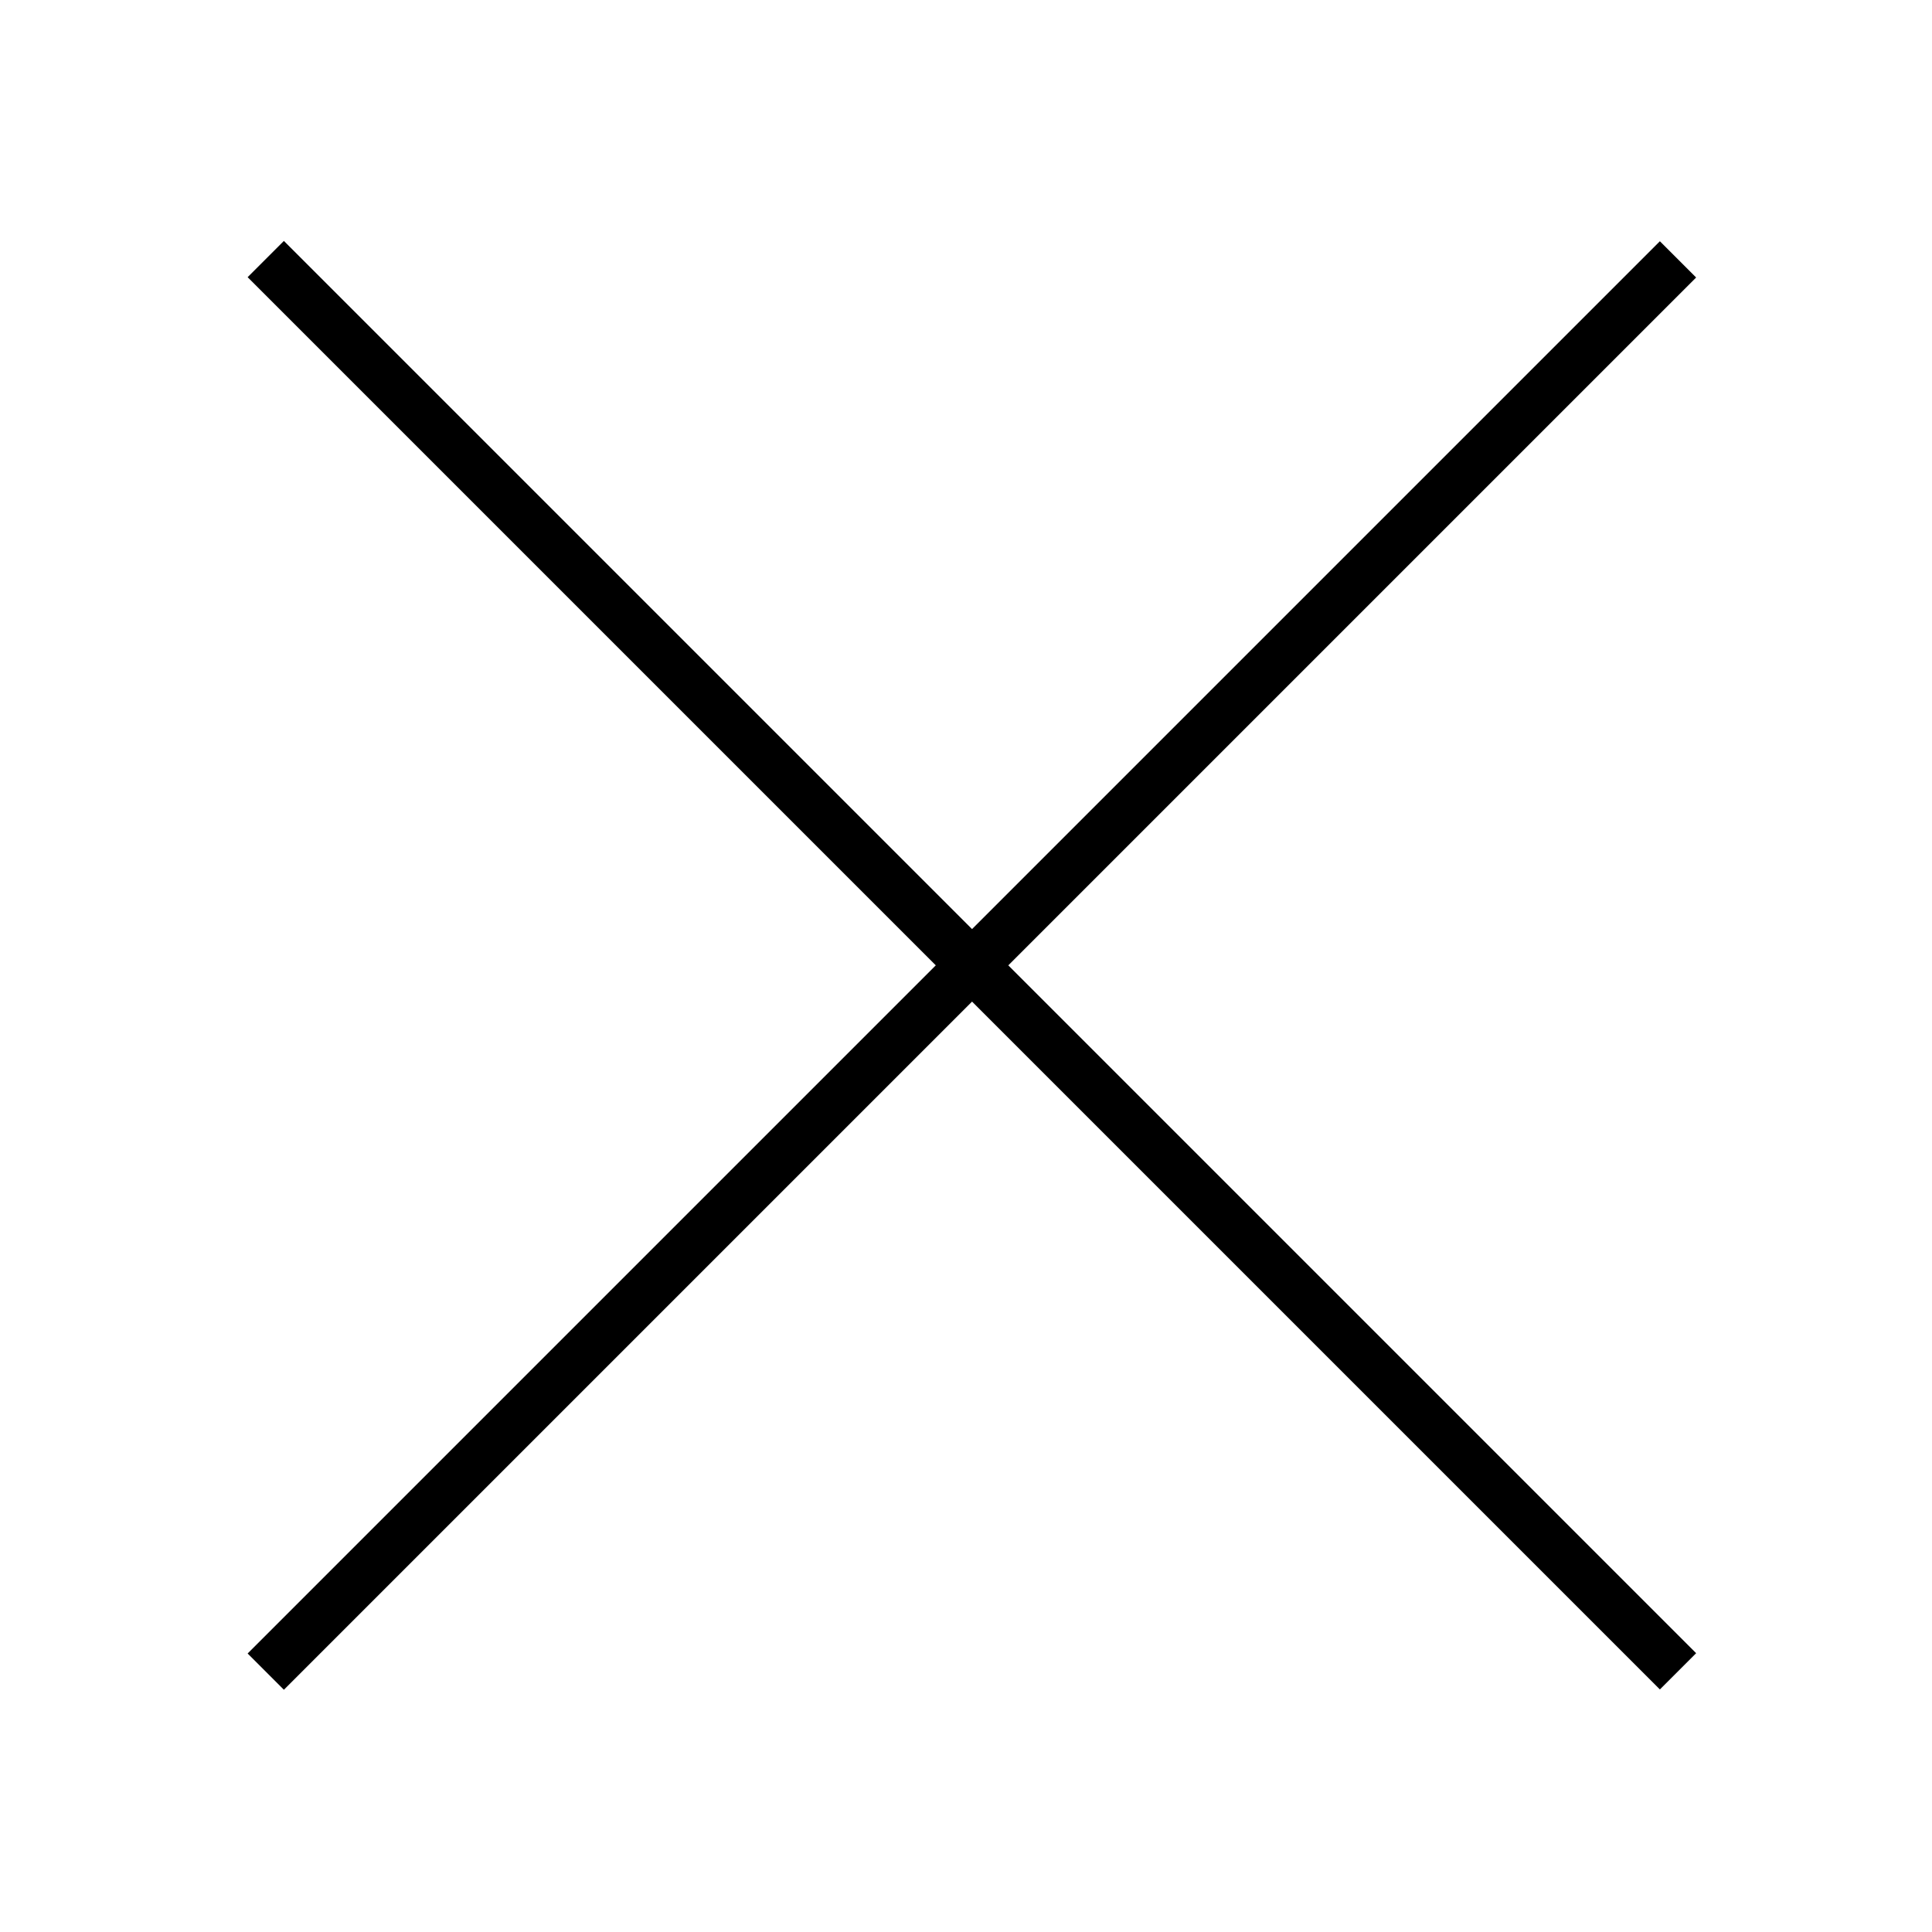
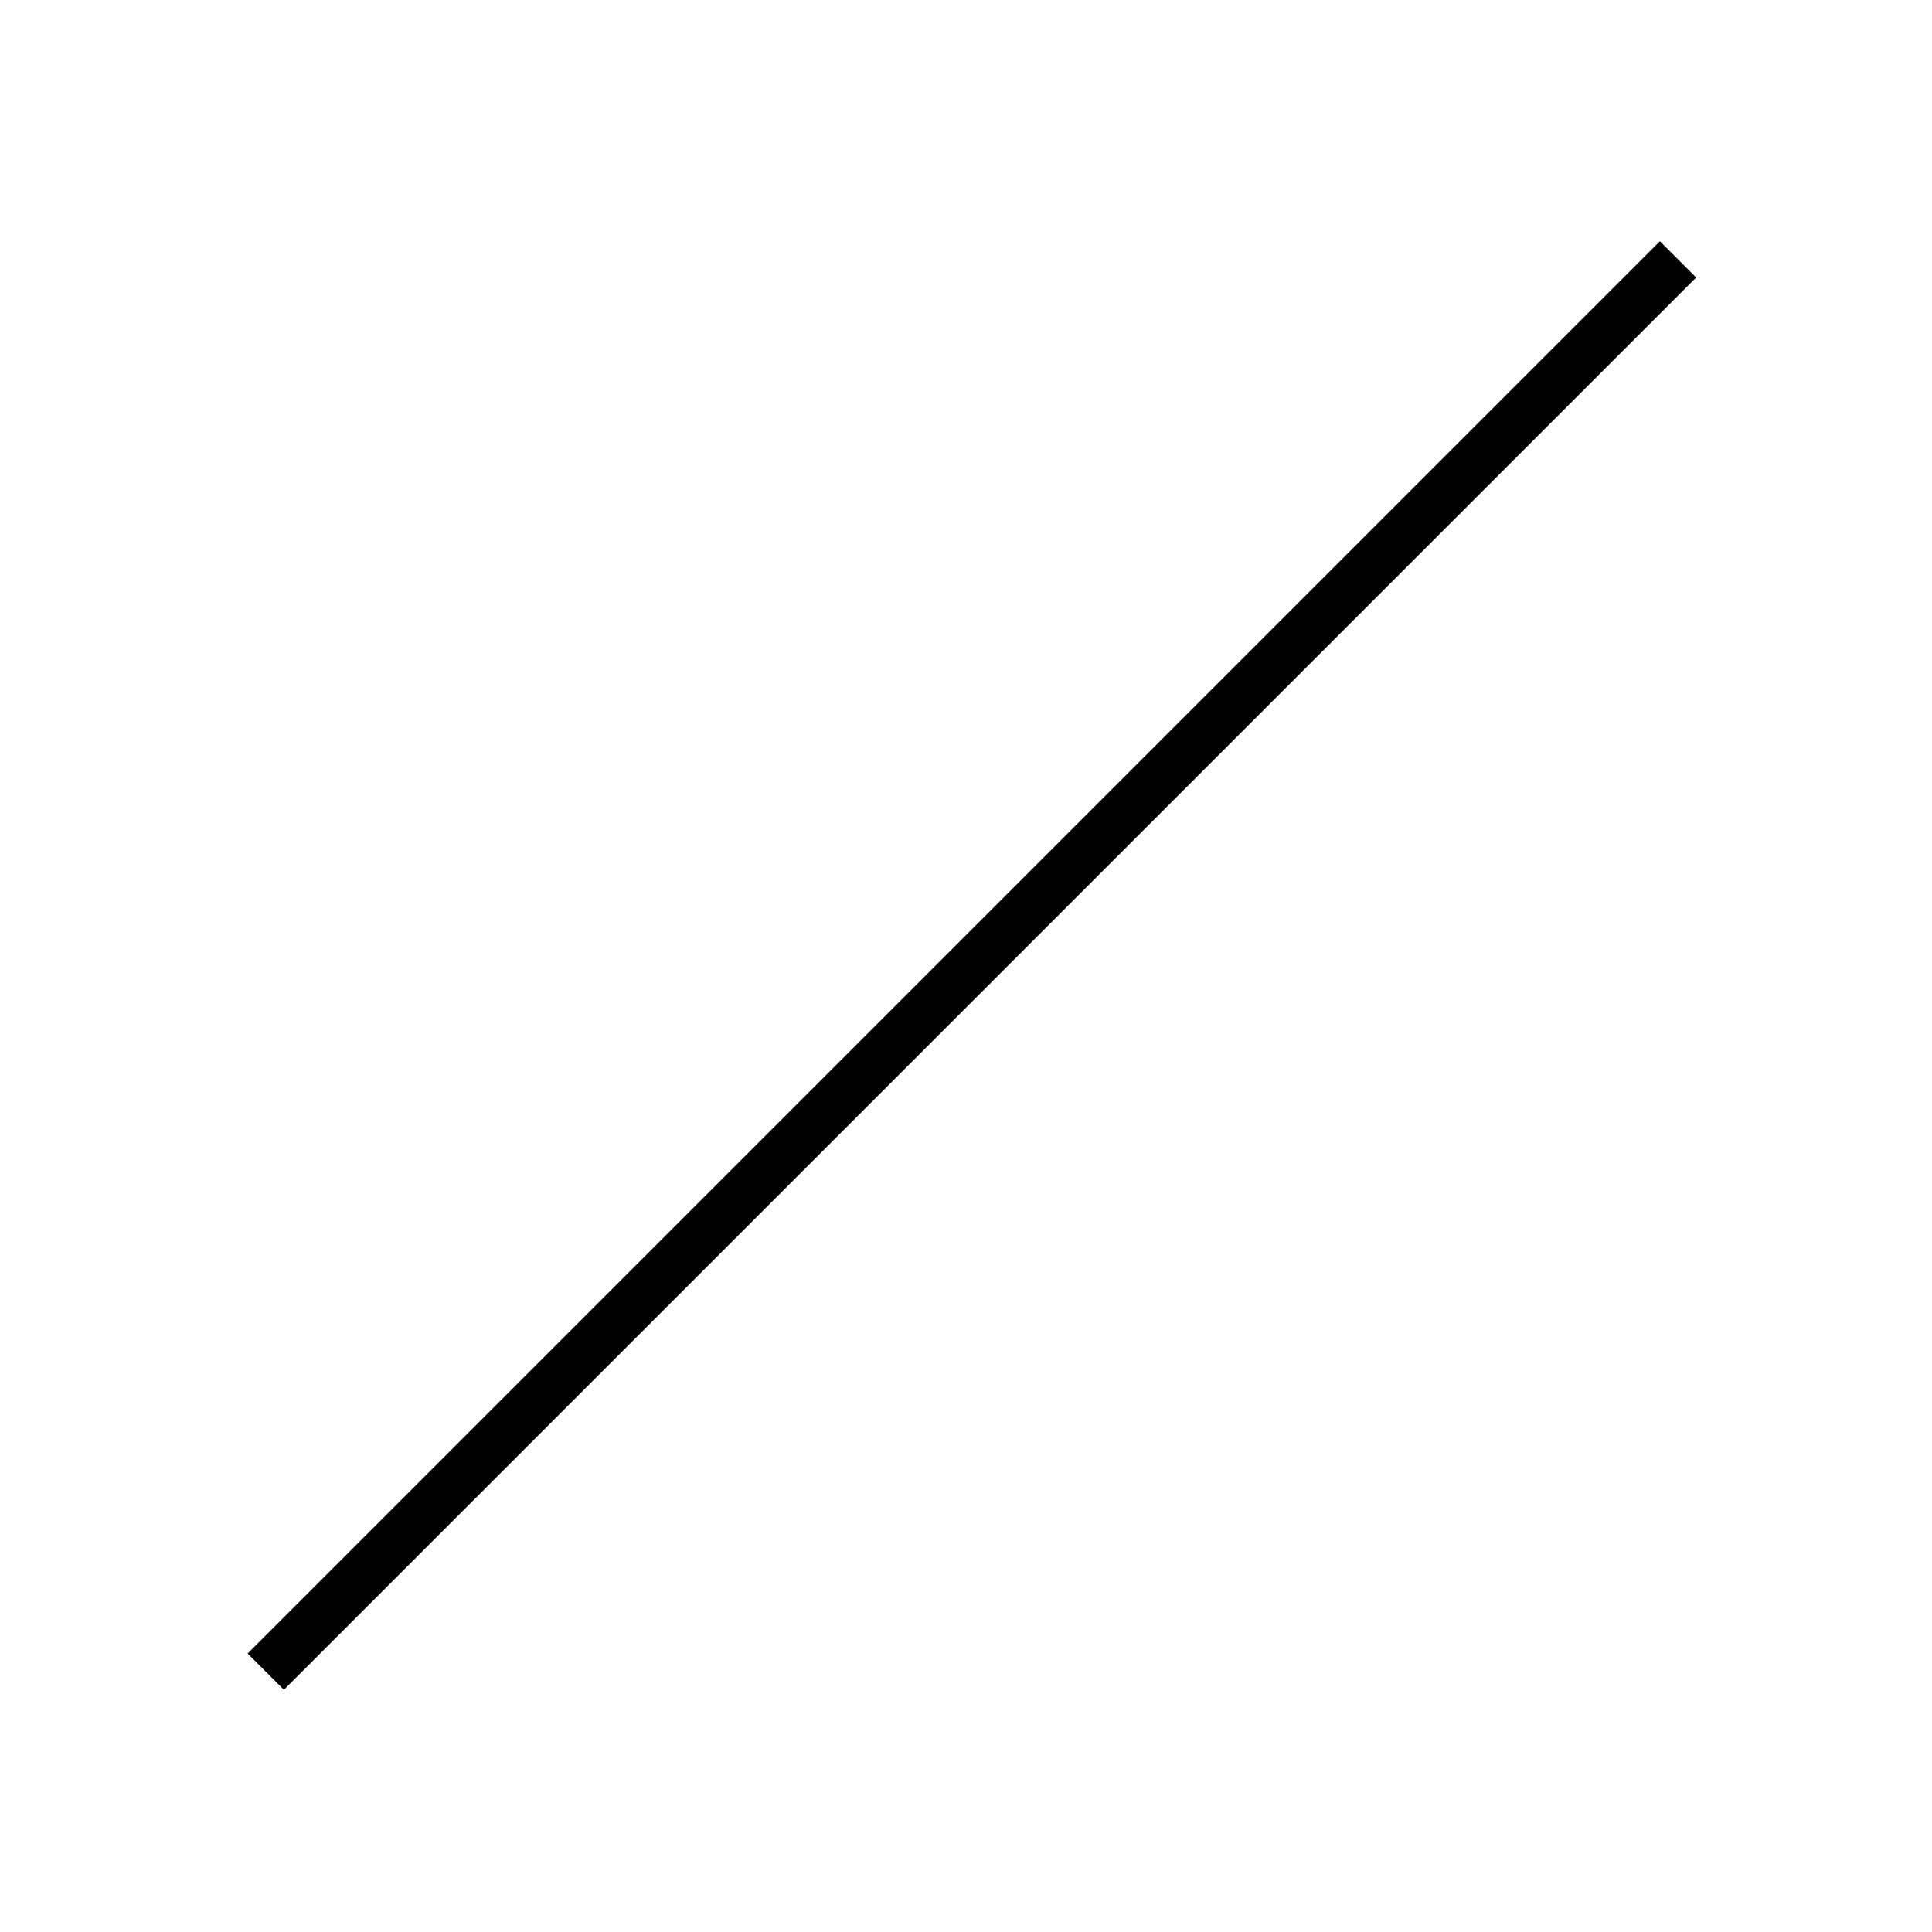
<svg xmlns="http://www.w3.org/2000/svg" width="100%" height="100%" viewBox="0 0 157 157" version="1.1" xml:space="preserve" style="fill-rule:evenodd;clip-rule:evenodd;stroke-miterlimit:10;">
  <g transform="matrix(1,0,0,1,-26609.2,-1493.35)">
    <g transform="matrix(4.167,0,0,4.167,18750,0)">
      <g transform="matrix(0.707,0.707,0.707,-0.707,1905.01,357.724)">
-         <path d="M-5.705,-13.772L33.25,-13.772" style="fill:none;fill-rule:nonzero;stroke:black;stroke-width:1px;" />
-       </g>
+         </g>
    </g>
    <g transform="matrix(4.167,0,0,4.167,18750,0)">
      <g transform="matrix(0.707,-0.707,-0.707,-0.707,1905.01,396.678)">
        <path d="M-5.705,13.772L33.25,13.772" style="fill:none;fill-rule:nonzero;stroke:black;stroke-width:1px;" />
      </g>
    </g>
  </g>
</svg>